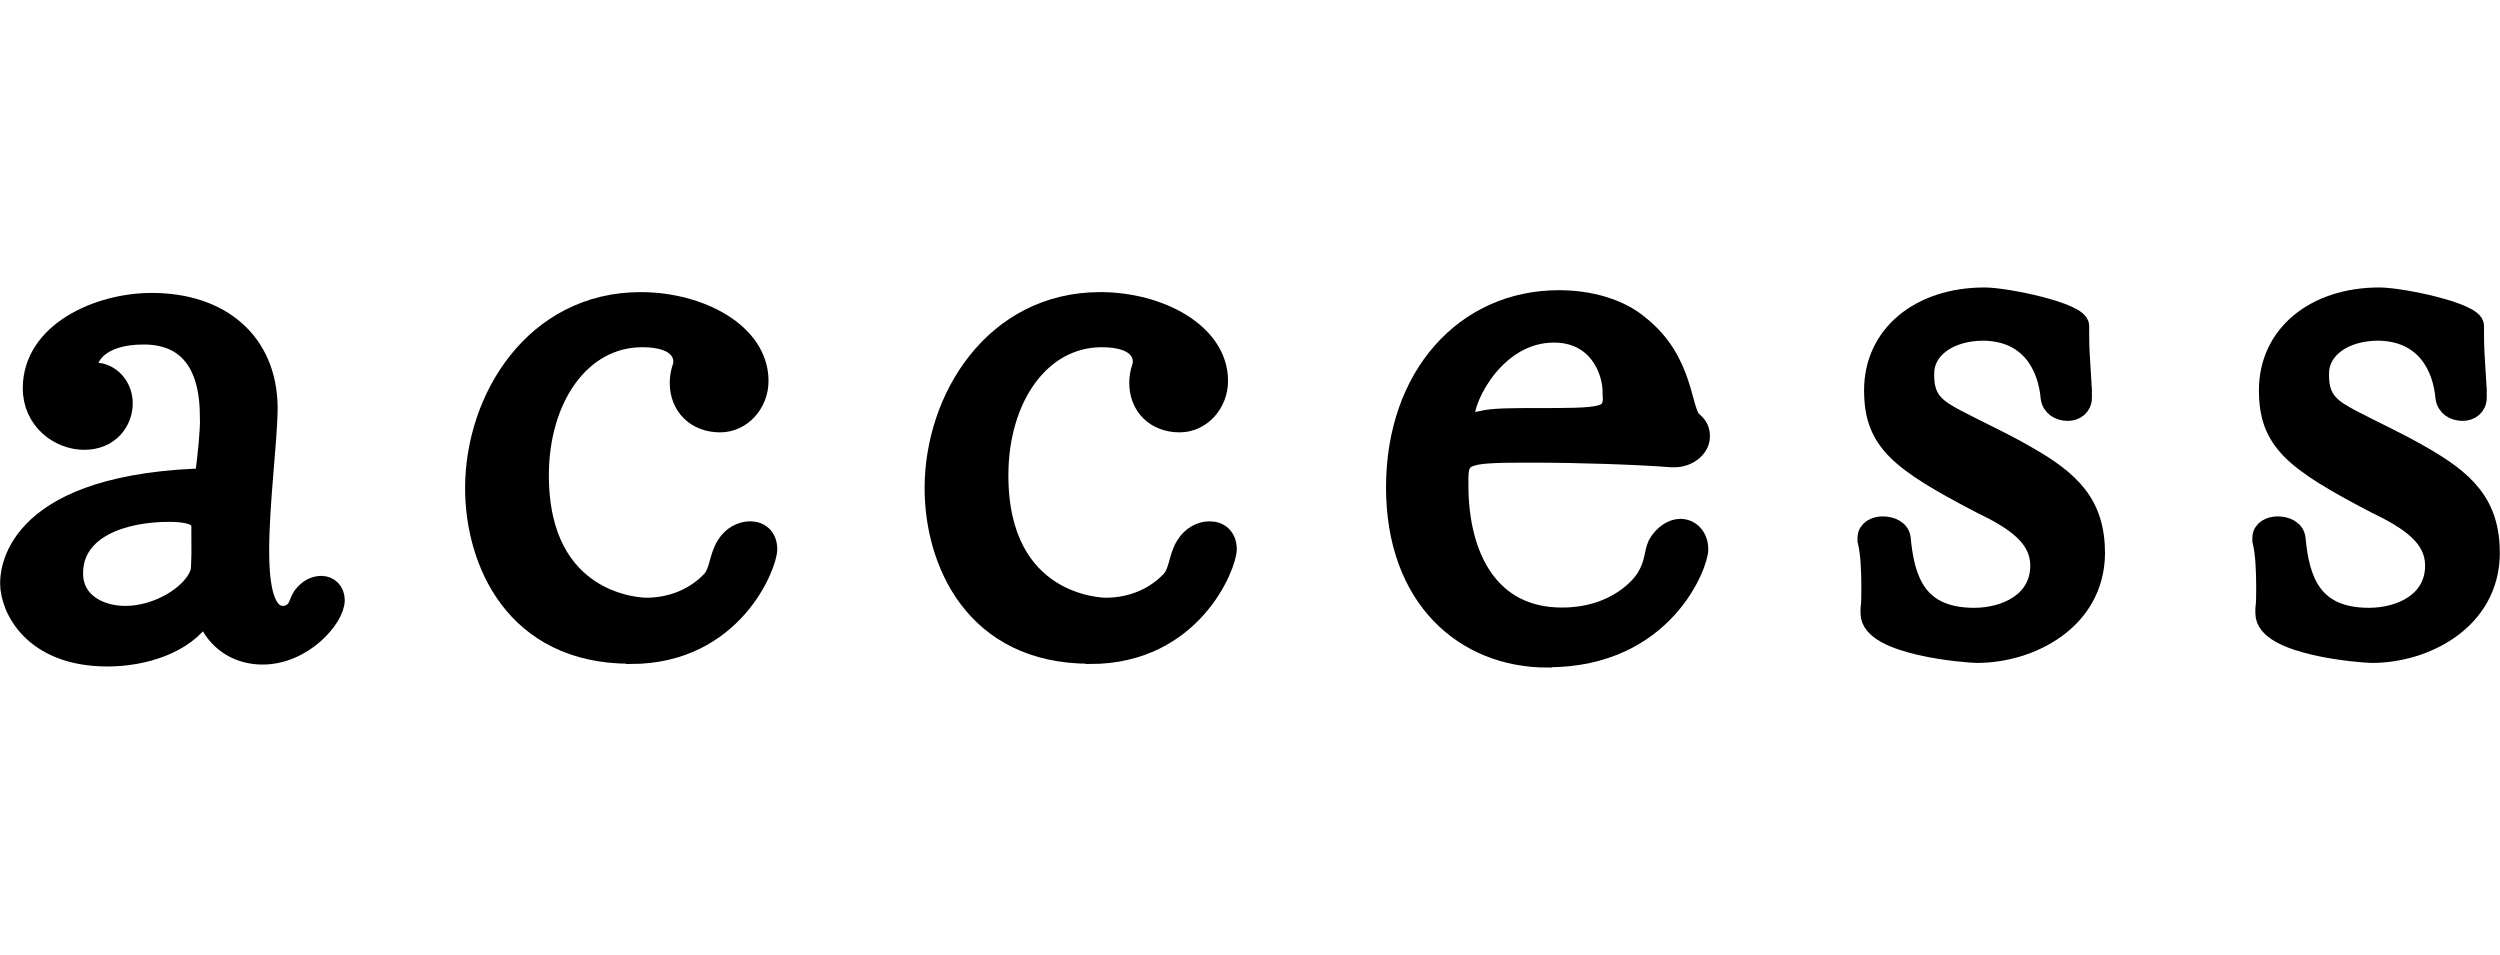
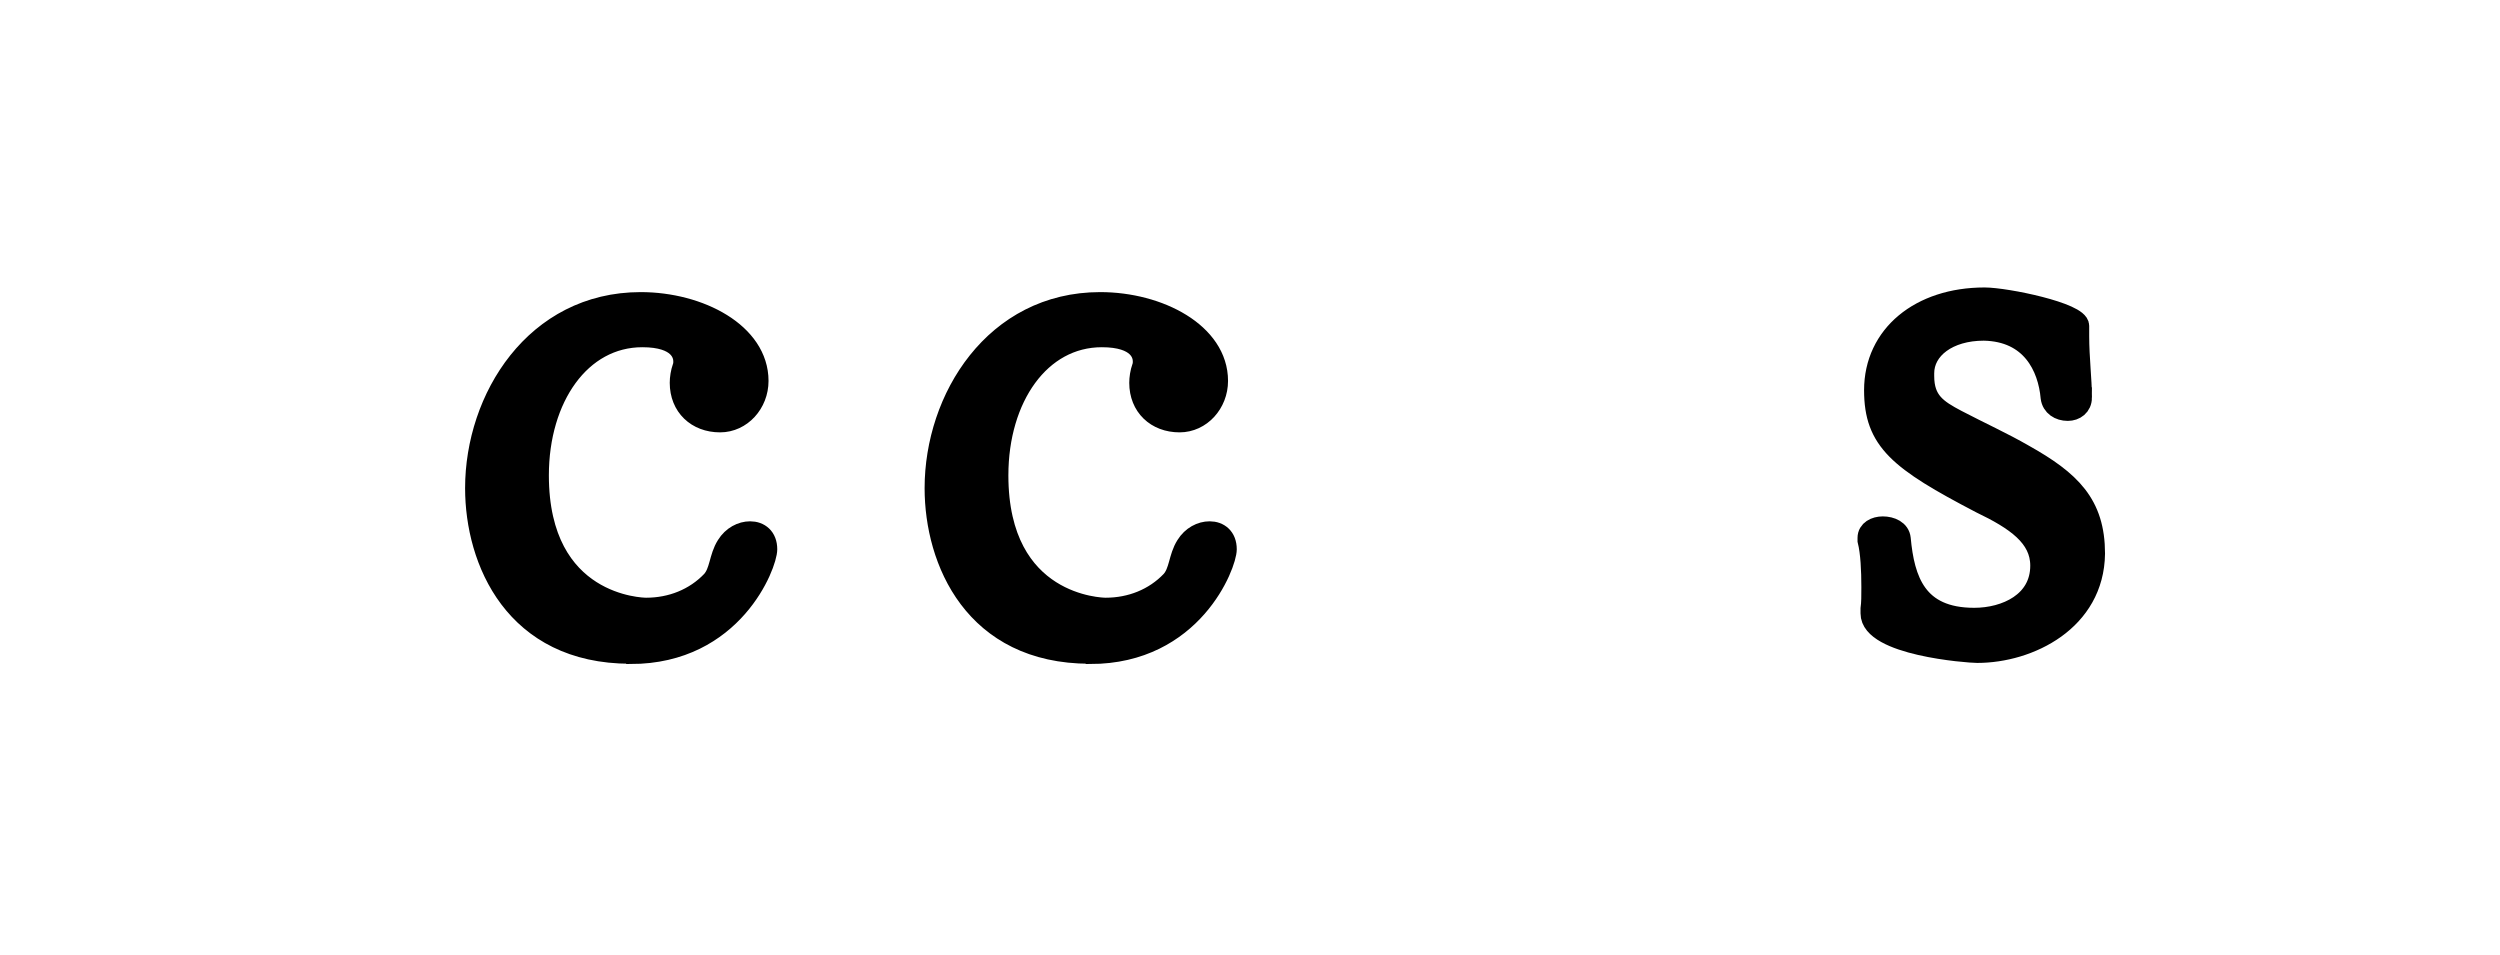
<svg xmlns="http://www.w3.org/2000/svg" id="_レイヤー_1" data-name="レイヤー 1" viewBox="0 0 91.62 35">
-   <path d="M7.7,15.19c-.03-2.4-1.3-2.94-2.43-2.94-1.75,0-2.05.92-2.05,1.06,0,.07.03.1.03.14.1.21.27.21.45.24.51.14.79.62.79,1.09,0,.65-.48,1.33-1.4,1.33s-1.88-.72-1.88-1.88c0-2.05,2.4-3.12,4.35-3.12,2.53,0,4.21,1.44,4.24,3.8,0,1.2-.31,3.49-.31,5.27,0,1.51.24,2.4.89,2.4.17,0,.31-.07.38-.14.17-.1.21-.38.34-.58.21-.27.44-.38.68-.38.27,0,.48.21.48.51,0,.65-1.16,1.99-2.64,1.99-.82,0-1.57-.41-1.95-1.2-.07-.14-.1-.31-.17-.31-.03,0-.03.03-.07.07-.68,1.06-2.19,1.51-3.49,1.51-2.74,0-3.56-1.78-3.56-2.67,0-.31,0-3.52,6.78-3.83.27,0,.38,0,.38-.24.07-.58.17-1.4.17-2.12ZM7.39,19.37c0-.27-.03-.62-1.2-.62-1.71,0-3.52.62-3.52,2.26,0,1.09.99,1.57,1.92,1.57,1.2,0,2.43-.75,2.74-1.54.03-.03.07-.21.07-1.68Z" style="fill: #000; stroke: #000; stroke-miterlimit: 10; stroke-width: .75px;" />
  <path d="M23.1,23.95c-4.24,0-5.68-3.39-5.68-6.06,0-3.29,2.19-6.81,6.06-6.81,2.16,0,4.31,1.13,4.31,2.88,0,.82-.62,1.51-1.4,1.51-.86,0-1.47-.58-1.47-1.44,0-.17.03-.38.1-.58.03-.07.03-.14.03-.21,0-.24-.14-.89-1.51-.89-2.26,0-3.8,2.22-3.8,5.07,0,4.79,3.8,4.86,3.94,4.86.92,0,1.78-.34,2.4-.99.31-.34.27-.86.55-1.3.21-.34.55-.51.86-.51.34,0,.62.21.62.65,0,.55-1.23,3.83-5,3.83Z" style="fill: #000; stroke: #000; stroke-miterlimit: 10; stroke-width: .75px;" />
  <path d="M39.94,23.95c-4.24,0-5.68-3.39-5.68-6.06,0-3.29,2.19-6.81,6.06-6.81,2.16,0,4.31,1.13,4.31,2.88,0,.82-.62,1.51-1.4,1.51-.86,0-1.47-.58-1.47-1.44,0-.17.03-.38.1-.58.03-.07.03-.14.03-.21,0-.24-.14-.89-1.51-.89-2.26,0-3.8,2.22-3.8,5.07,0,4.79,3.8,4.86,3.94,4.86.92,0,1.78-.34,2.4-.99.31-.34.27-.86.55-1.3.21-.34.55-.51.86-.51.34,0,.62.21.62.65,0,.55-1.23,3.83-5,3.83Z" style="fill: #000; stroke: #000; stroke-miterlimit: 10; stroke-width: .75px;" />
-   <path d="M56.71,24.09c-3.01,0-5.54-2.16-5.54-6.23s2.53-6.85,5.96-6.85c1.13,0,2.22.31,2.94.92,1.68,1.33,1.51,3.15,1.95,3.52.21.17.27.34.27.55,0,.41-.44.75-.92.75h-.1c-1.3-.1-3.42-.17-5.13-.17-2.36,0-2.7.03-2.7.96v.24c0,2.63,1.13,4.86,3.8,4.86,2.05,0,2.98-1.23,3.11-1.47.31-.51.27-.89.41-1.2.21-.38.55-.58.82-.58.34,0,.65.27.65.75,0,.51-1.23,3.94-5.51,3.94ZM59.11,14.4c0-.89-.58-2.22-2.16-2.22-2.12,0-3.29,2.33-3.29,3.11,0,.17.07.21.21.21.1,0,.24-.03.45-.07.38-.1,1.13-.1,1.92-.1,2.53,0,2.88,0,2.88-.82v-.1Z" style="fill: #000; stroke: #000; stroke-miterlimit: 10; stroke-width: .75px;" />
  <path d="M76.29,14.57c0,.31-.24.48-.51.48-.31,0-.58-.17-.62-.48-.1-1.13-.72-2.43-2.46-2.46-1.3,0-2.19.68-2.19,1.57v.1c0,.92.48,1.23,1.2,1.61.86.45,1.68.82,2.46,1.27,1.71.96,2.6,1.81,2.6,3.63-.03,2.46-2.4,3.63-4.31,3.63-.34,0-3.9-.27-3.9-1.44v-.17c.03-.21.03-.48.03-.79,0-.62-.03-1.27-.14-1.71v-.1c0-.27.27-.41.55-.41.31,0,.62.14.65.44.14,1.51.58,2.91,2.7,2.91,1.16,0,2.43-.58,2.43-1.92,0-1.06-.92-1.68-2.19-2.29-3.01-1.57-3.9-2.29-3.9-4.14,0-2.02,1.68-3.39,4.04-3.39.79,0,3.46.55,3.46,1.03v.38c0,.79.1,1.61.1,2.22v.03Z" style="fill: #000; stroke: #000; stroke-miterlimit: 10; stroke-width: .75px;" />
-   <path d="M90.76,14.57c0,.31-.24.48-.51.48-.31,0-.58-.17-.62-.48-.1-1.13-.72-2.43-2.46-2.46-1.3,0-2.19.68-2.19,1.57v.1c0,.92.48,1.23,1.2,1.61.86.45,1.68.82,2.46,1.27,1.71.96,2.6,1.81,2.6,3.63-.03,2.46-2.4,3.63-4.31,3.63-.34,0-3.9-.27-3.9-1.44v-.17c.03-.21.03-.48.03-.79,0-.62-.03-1.27-.14-1.71v-.1c0-.27.27-.41.55-.41.31,0,.62.14.65.44.14,1.51.58,2.91,2.7,2.91,1.16,0,2.43-.58,2.43-1.92,0-1.06-.92-1.68-2.19-2.29-3.01-1.57-3.9-2.29-3.9-4.14,0-2.02,1.68-3.39,4.04-3.39.79,0,3.46.55,3.46,1.03v.38c0,.79.1,1.61.1,2.22v.03Z" style="fill: #000; stroke: #000; stroke-miterlimit: 10; stroke-width: .75px;" />
</svg>